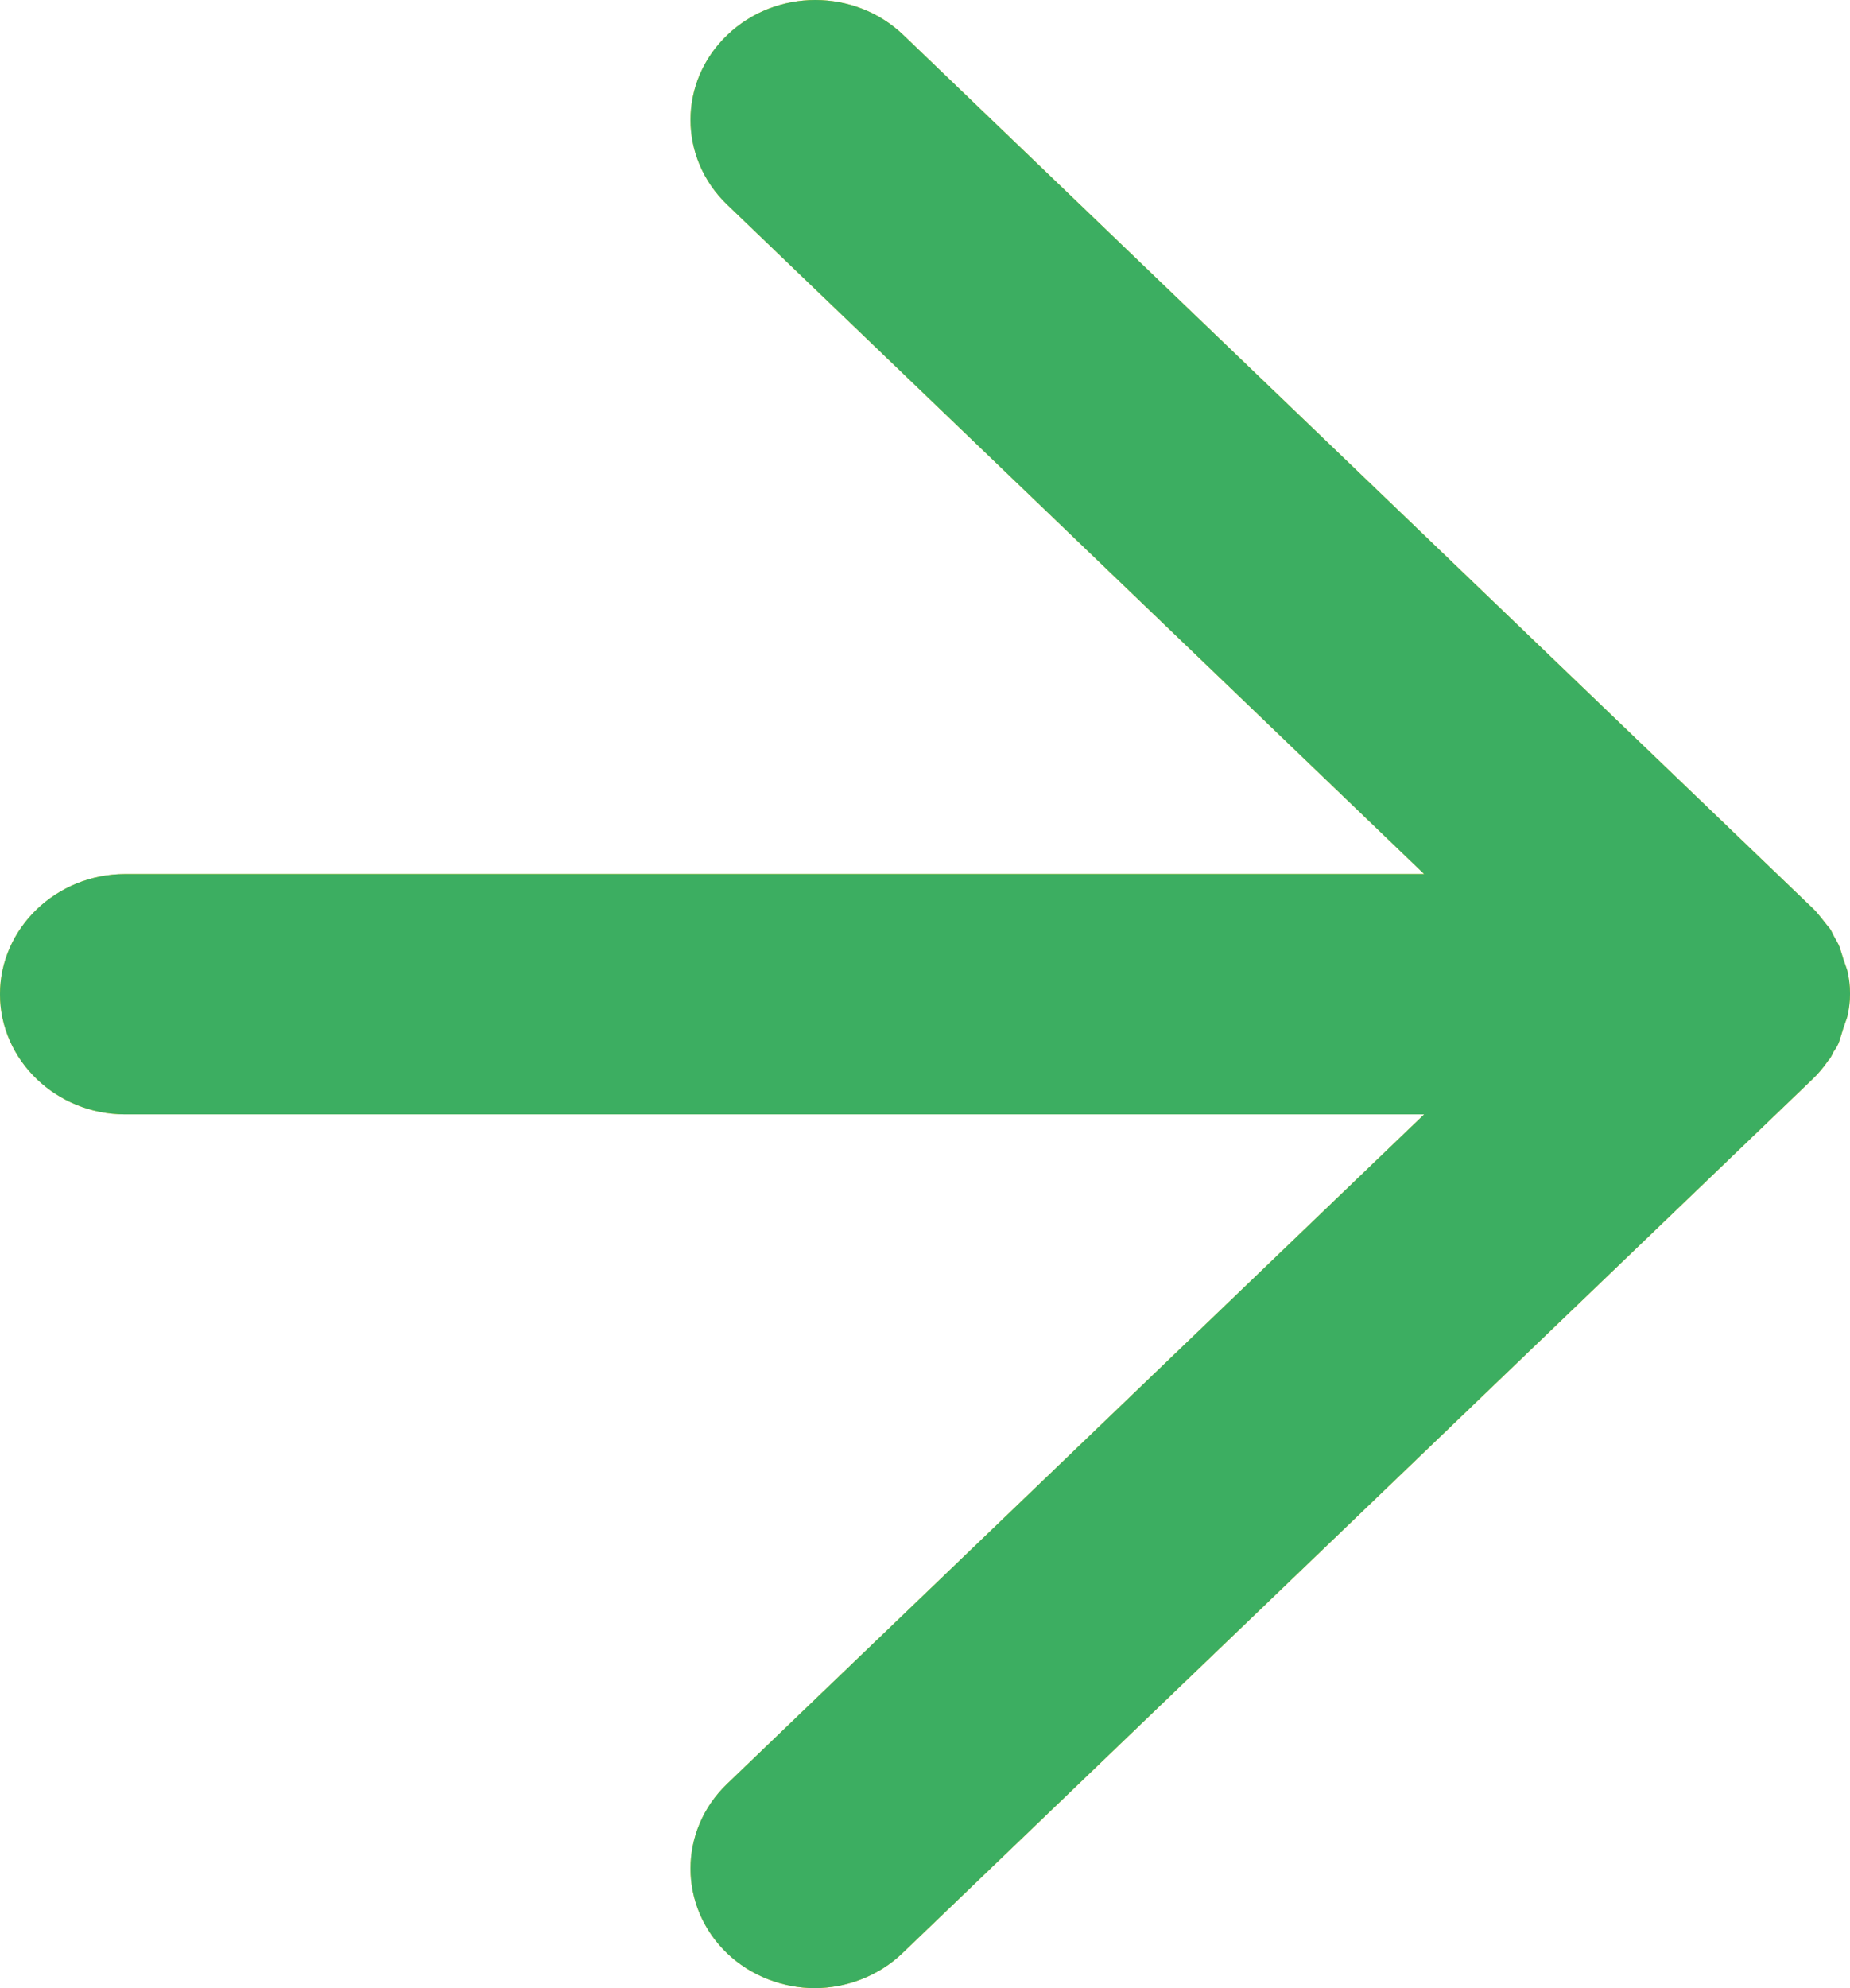
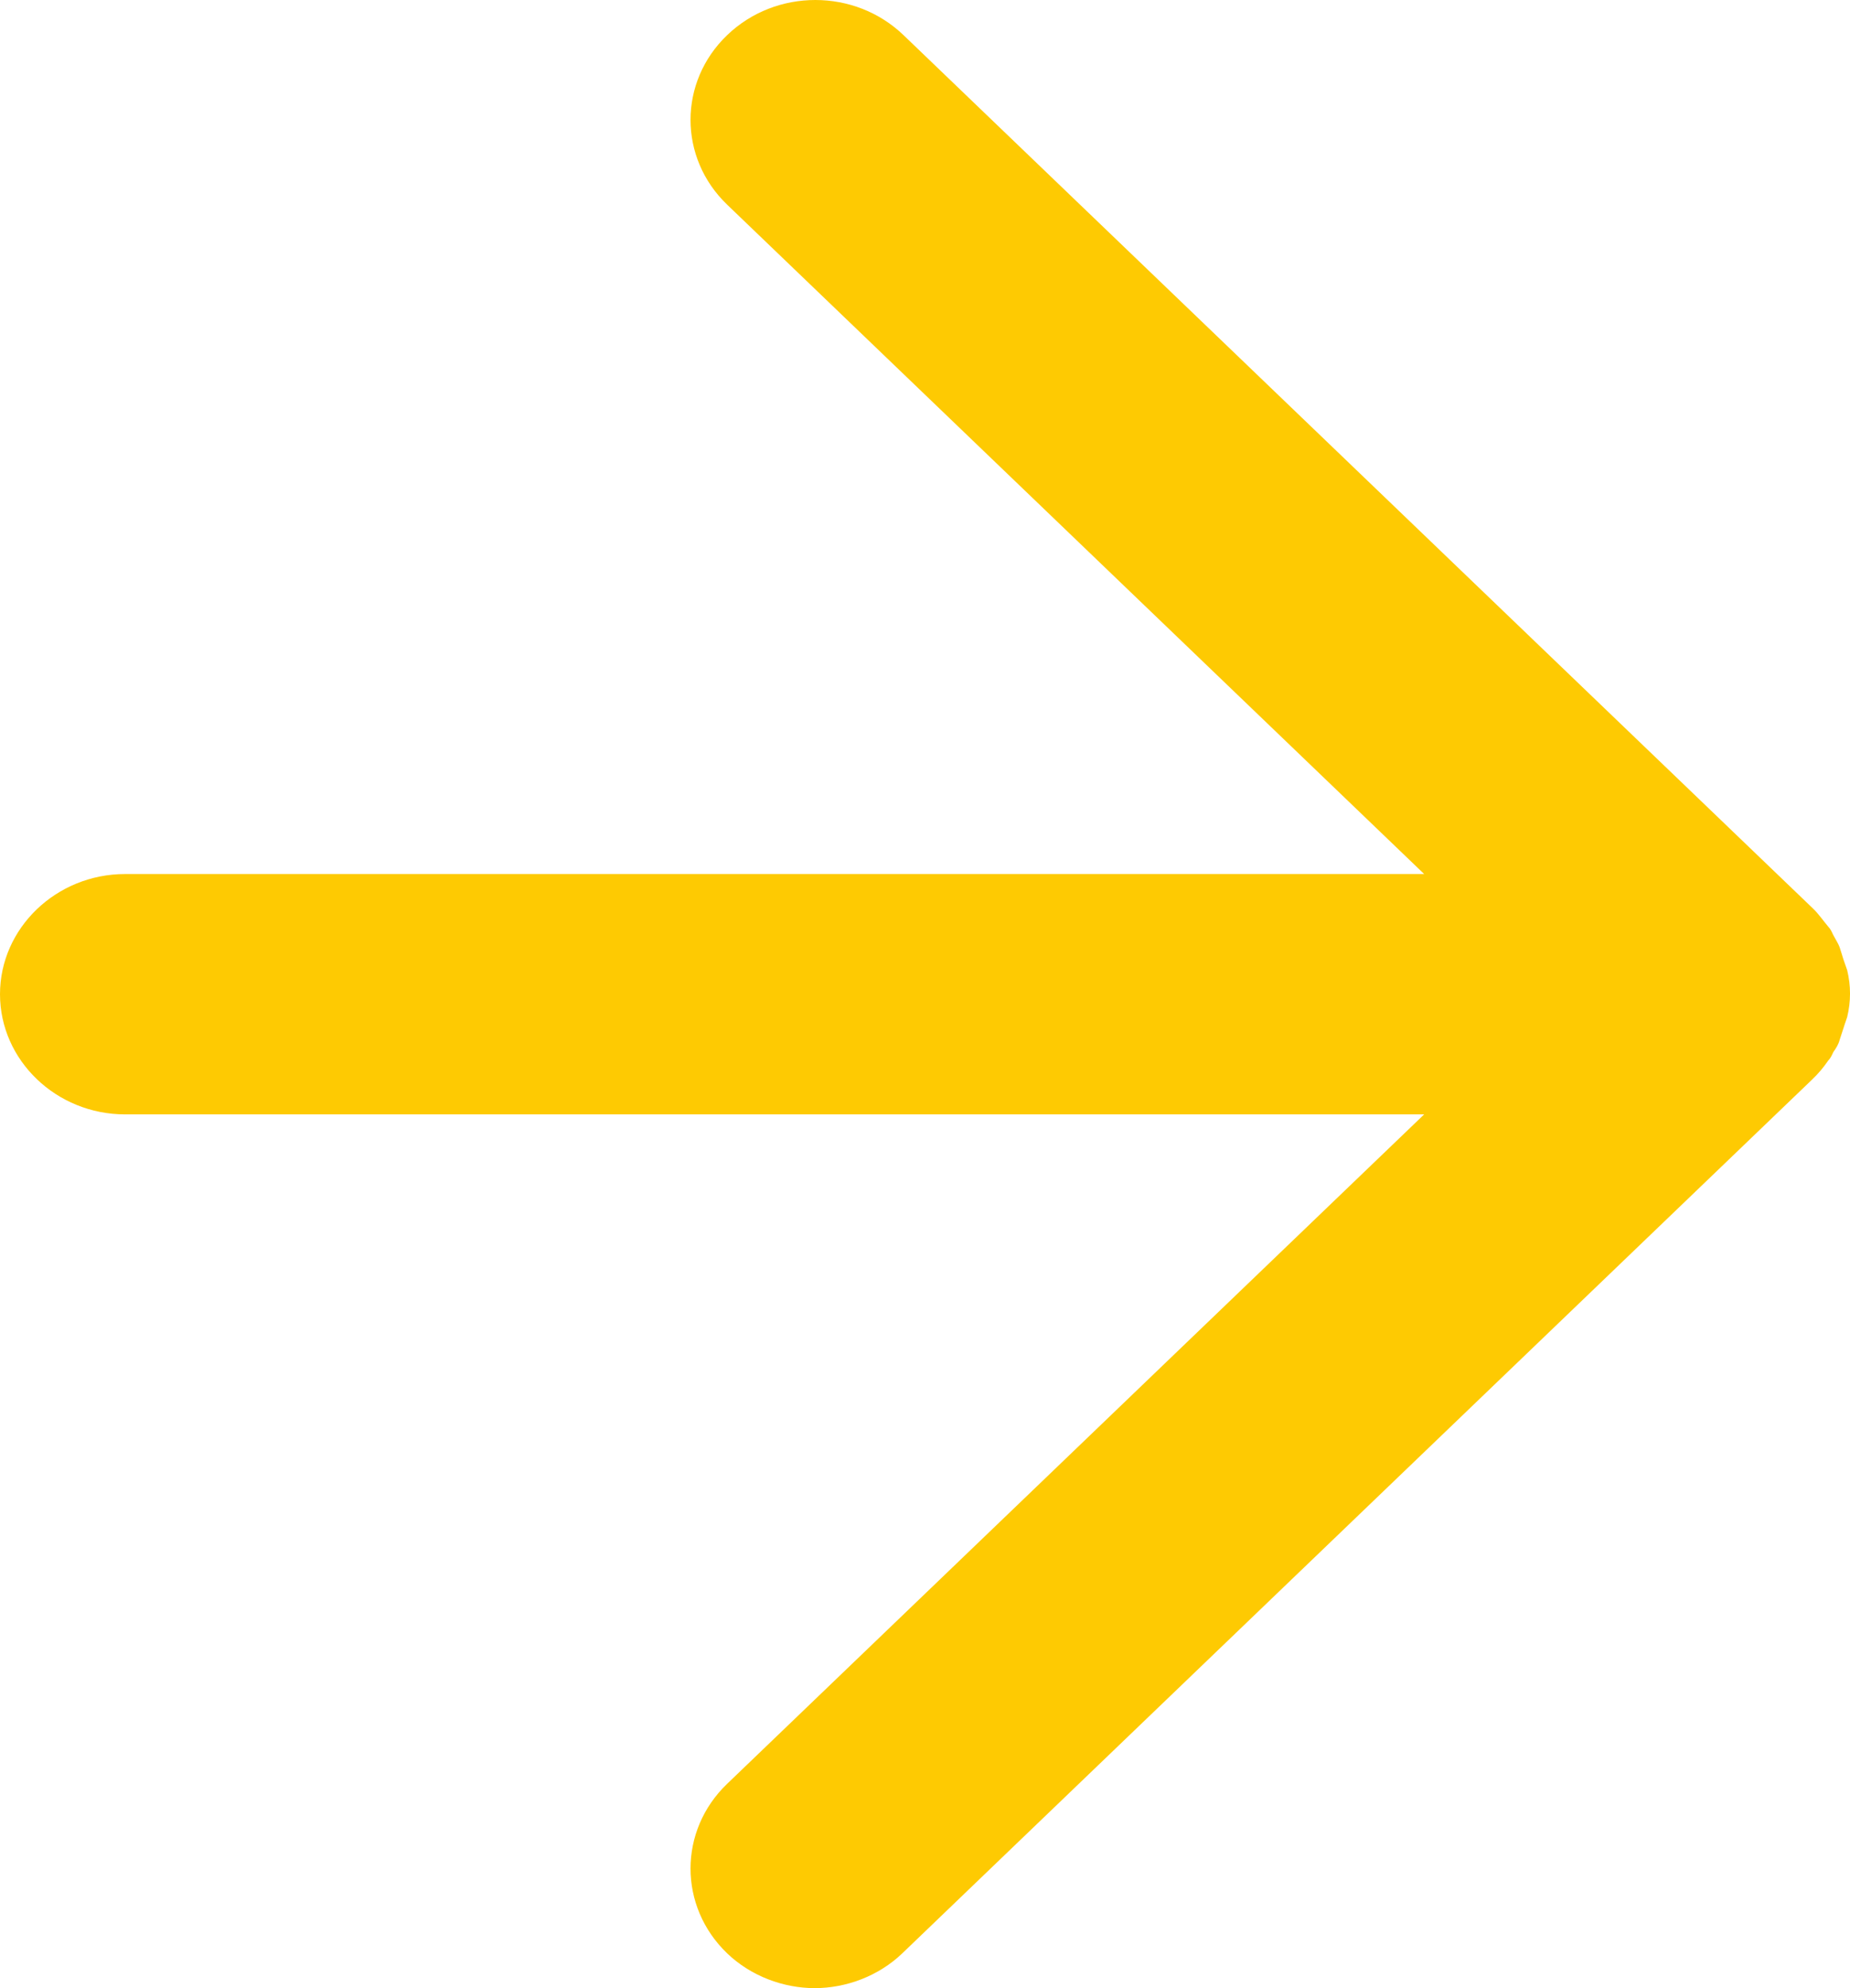
<svg xmlns="http://www.w3.org/2000/svg" width="27px" height="29px" viewBox="0 0 27 29" version="1.1">
  <title>Picto_fleche_vert</title>
  <g id="Picto_fleche_vert" stroke="none" stroke-width="1" fill="none" fill-rule="evenodd">
    <g id="Picto" fill-rule="nonzero">
-       <path d="M26.685,15.466 C26.721,15.431 26.74,15.379 26.758,15.344 C26.795,15.291 26.831,15.238 26.849,15.168 C26.868,15.116 26.886,15.046 26.904,14.993 C26.922,14.94 26.941,14.888 26.959,14.835 C27.014,14.607 27.014,14.379 26.959,14.152 C26.941,14.099 26.922,14.046 26.904,13.994 C26.886,13.941 26.868,13.871 26.849,13.818 C26.831,13.766 26.795,13.713 26.758,13.643 C26.74,13.608 26.721,13.556 26.685,13.52 C26.612,13.433 26.539,13.328 26.466,13.258 L13.187,0.513 C12.475,-0.171 11.324,-0.171 10.612,0.513 C9.9,1.196 9.9,2.301 10.612,2.985 L20.785,12.749 L1.826,12.749 C0.822,12.749 0,13.538 0,14.502 C0,15.466 0.822,16.255 1.826,16.255 L20.785,16.255 L10.612,26.02 C9.9,26.703 9.9,27.808 10.612,28.492 C10.959,28.825 11.434,29 11.89,29 C12.347,29 12.822,28.825 13.169,28.492 L26.447,15.747 C26.539,15.659 26.612,15.572 26.685,15.466 Z" id="Path" fill="#FECA02" />
-       <path d="M26.685,15.466 C26.721,15.431 26.74,15.379 26.758,15.344 C26.795,15.291 26.831,15.238 26.849,15.168 C26.868,15.116 26.886,15.046 26.904,14.993 C26.922,14.94 26.941,14.888 26.959,14.835 C27.014,14.607 27.014,14.379 26.959,14.152 C26.941,14.099 26.922,14.046 26.904,13.994 C26.886,13.941 26.868,13.871 26.849,13.818 C26.831,13.766 26.795,13.713 26.758,13.643 C26.74,13.608 26.721,13.556 26.685,13.52 C26.612,13.433 26.539,13.328 26.466,13.258 L13.187,0.513 C12.475,-0.171 11.324,-0.171 10.612,0.513 C9.9,1.196 9.9,2.301 10.612,2.985 L20.785,12.749 L1.826,12.749 C0.822,12.749 0,13.538 0,14.502 C0,15.466 0.822,16.255 1.826,16.255 L20.785,16.255 L10.612,26.02 C9.9,26.703 9.9,27.808 10.612,28.492 C10.959,28.825 11.434,29 11.89,29 C12.347,29 12.822,28.825 13.169,28.492 L26.447,15.747 C26.539,15.659 26.612,15.572 26.685,15.466 Z" id="Path" fill="#3CAE61" />
+       <path d="M26.685,15.466 C26.721,15.431 26.74,15.379 26.758,15.344 C26.795,15.291 26.831,15.238 26.849,15.168 C26.922,14.94 26.941,14.888 26.959,14.835 C27.014,14.607 27.014,14.379 26.959,14.152 C26.941,14.099 26.922,14.046 26.904,13.994 C26.886,13.941 26.868,13.871 26.849,13.818 C26.831,13.766 26.795,13.713 26.758,13.643 C26.74,13.608 26.721,13.556 26.685,13.52 C26.612,13.433 26.539,13.328 26.466,13.258 L13.187,0.513 C12.475,-0.171 11.324,-0.171 10.612,0.513 C9.9,1.196 9.9,2.301 10.612,2.985 L20.785,12.749 L1.826,12.749 C0.822,12.749 0,13.538 0,14.502 C0,15.466 0.822,16.255 1.826,16.255 L20.785,16.255 L10.612,26.02 C9.9,26.703 9.9,27.808 10.612,28.492 C10.959,28.825 11.434,29 11.89,29 C12.347,29 12.822,28.825 13.169,28.492 L26.447,15.747 C26.539,15.659 26.612,15.572 26.685,15.466 Z" id="Path" fill="#FECA02" />
    </g>
  </g>
</svg>